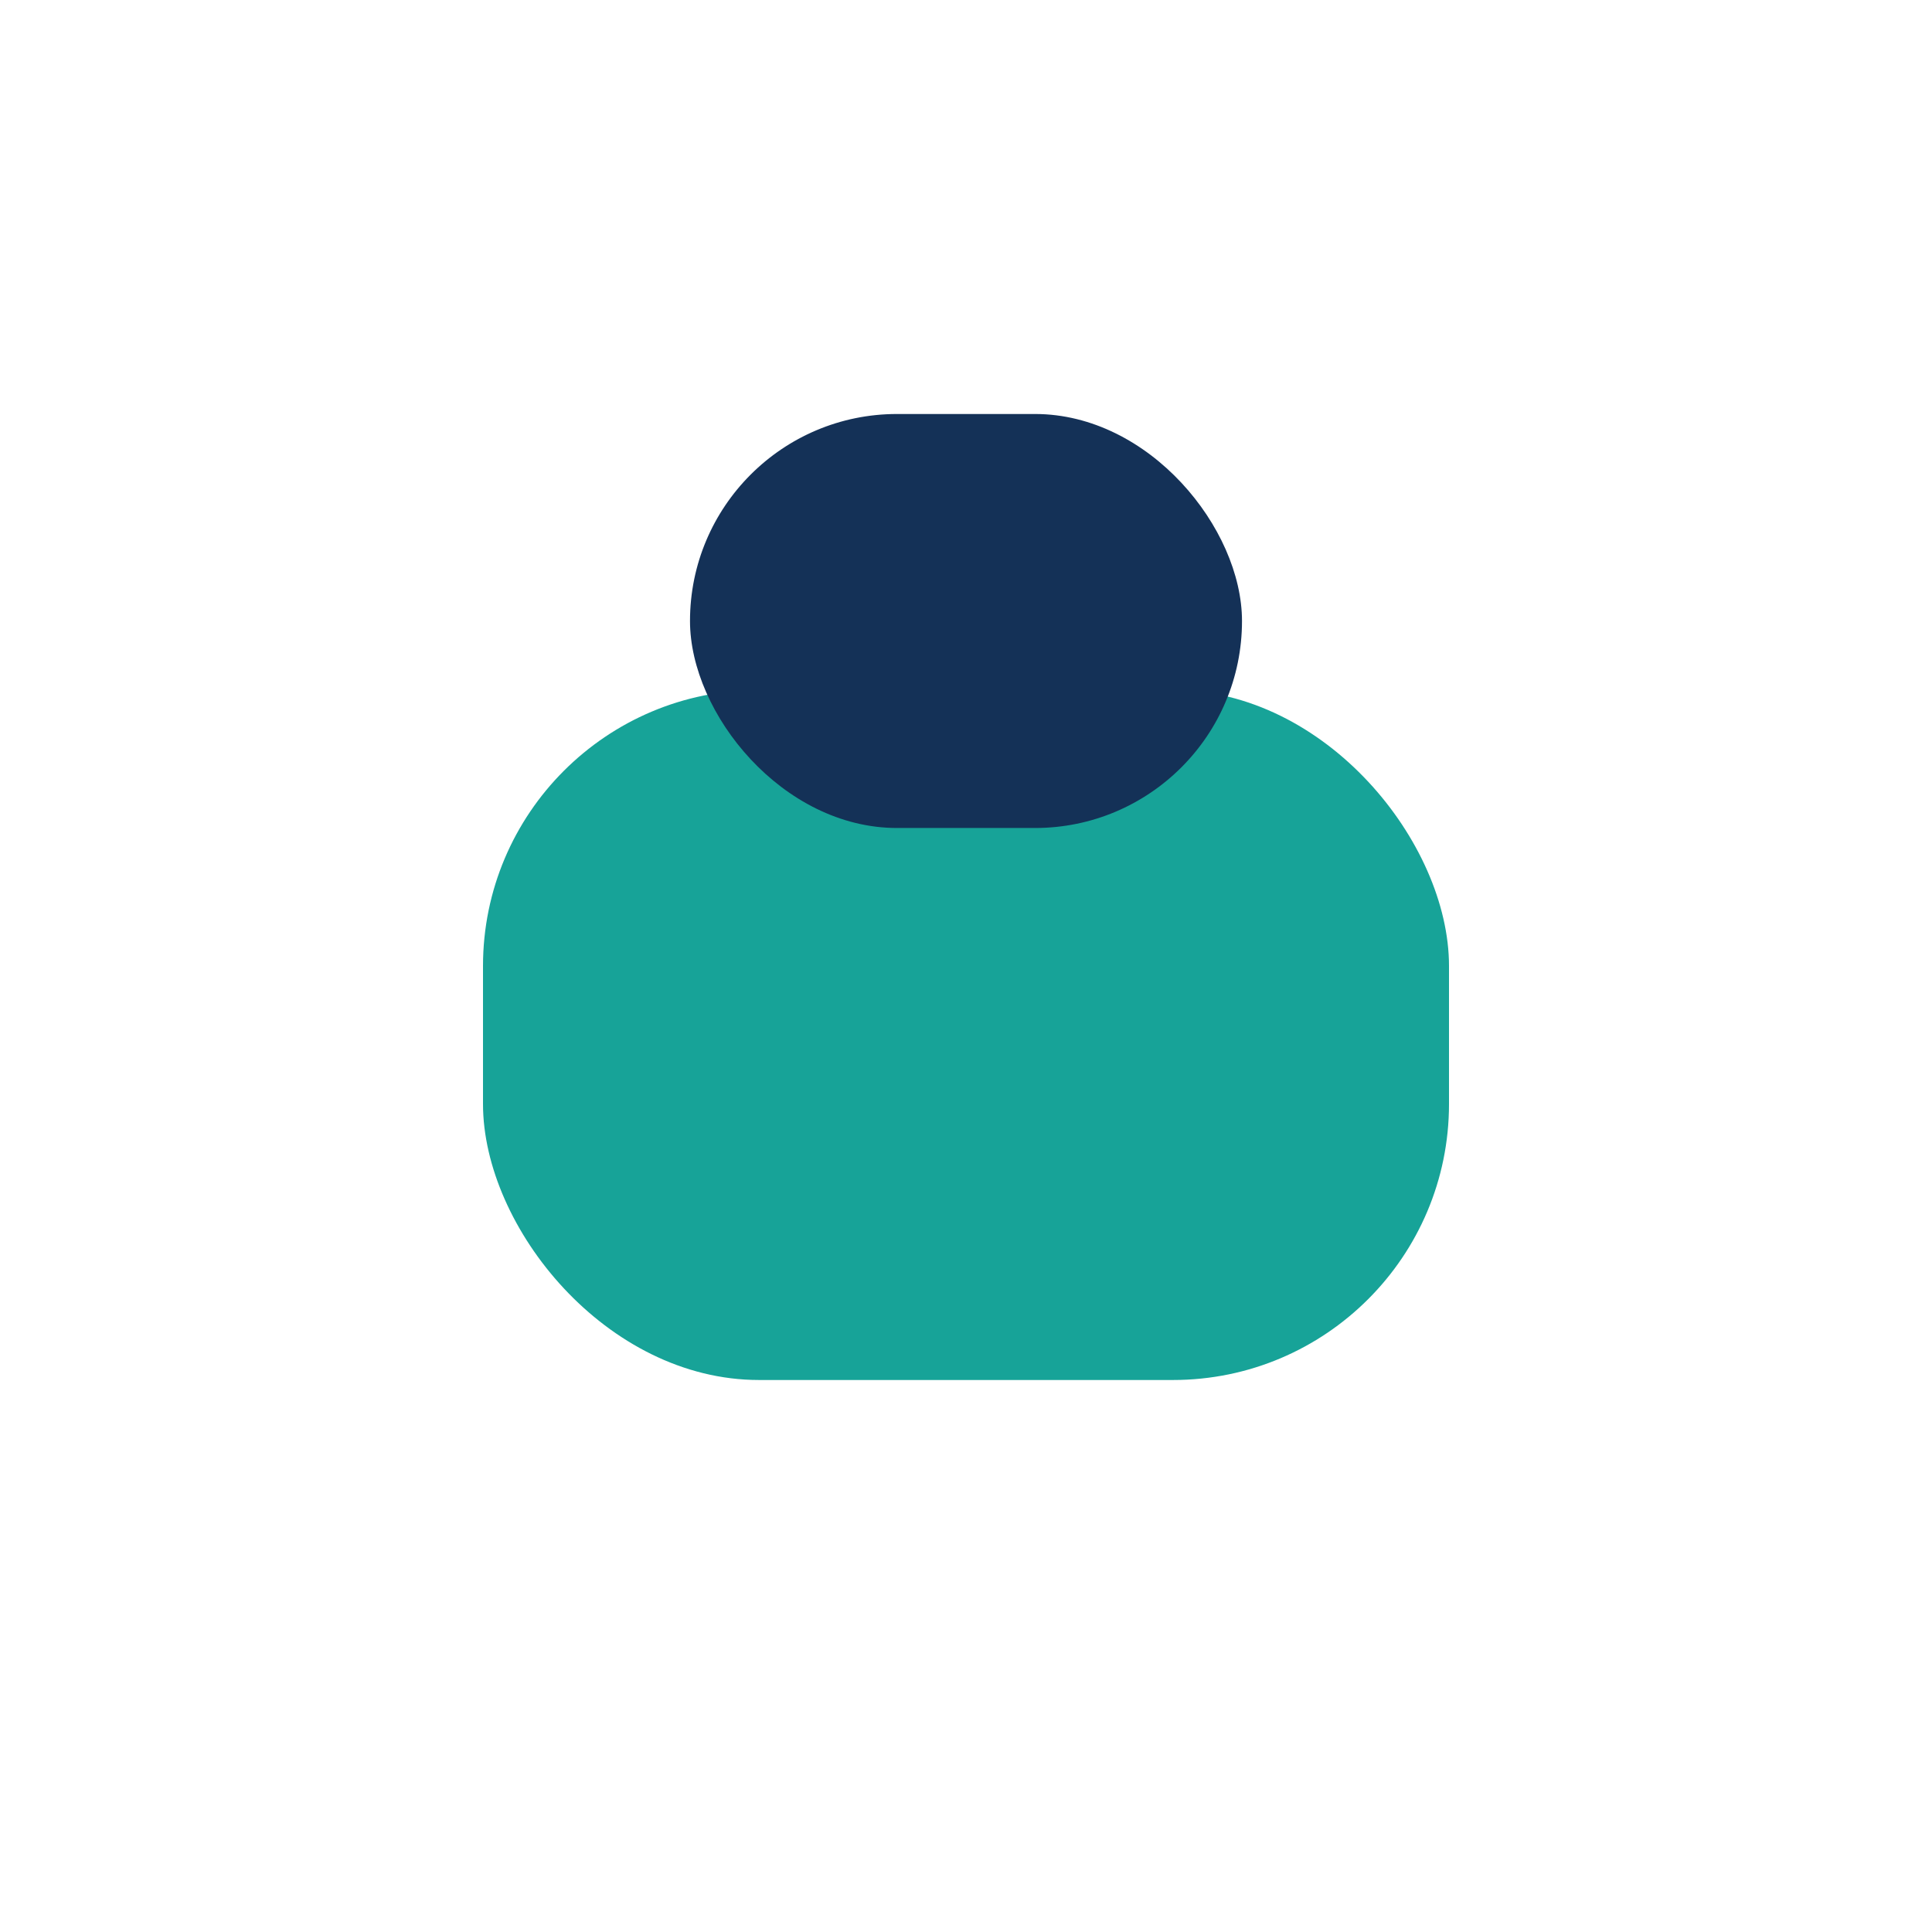
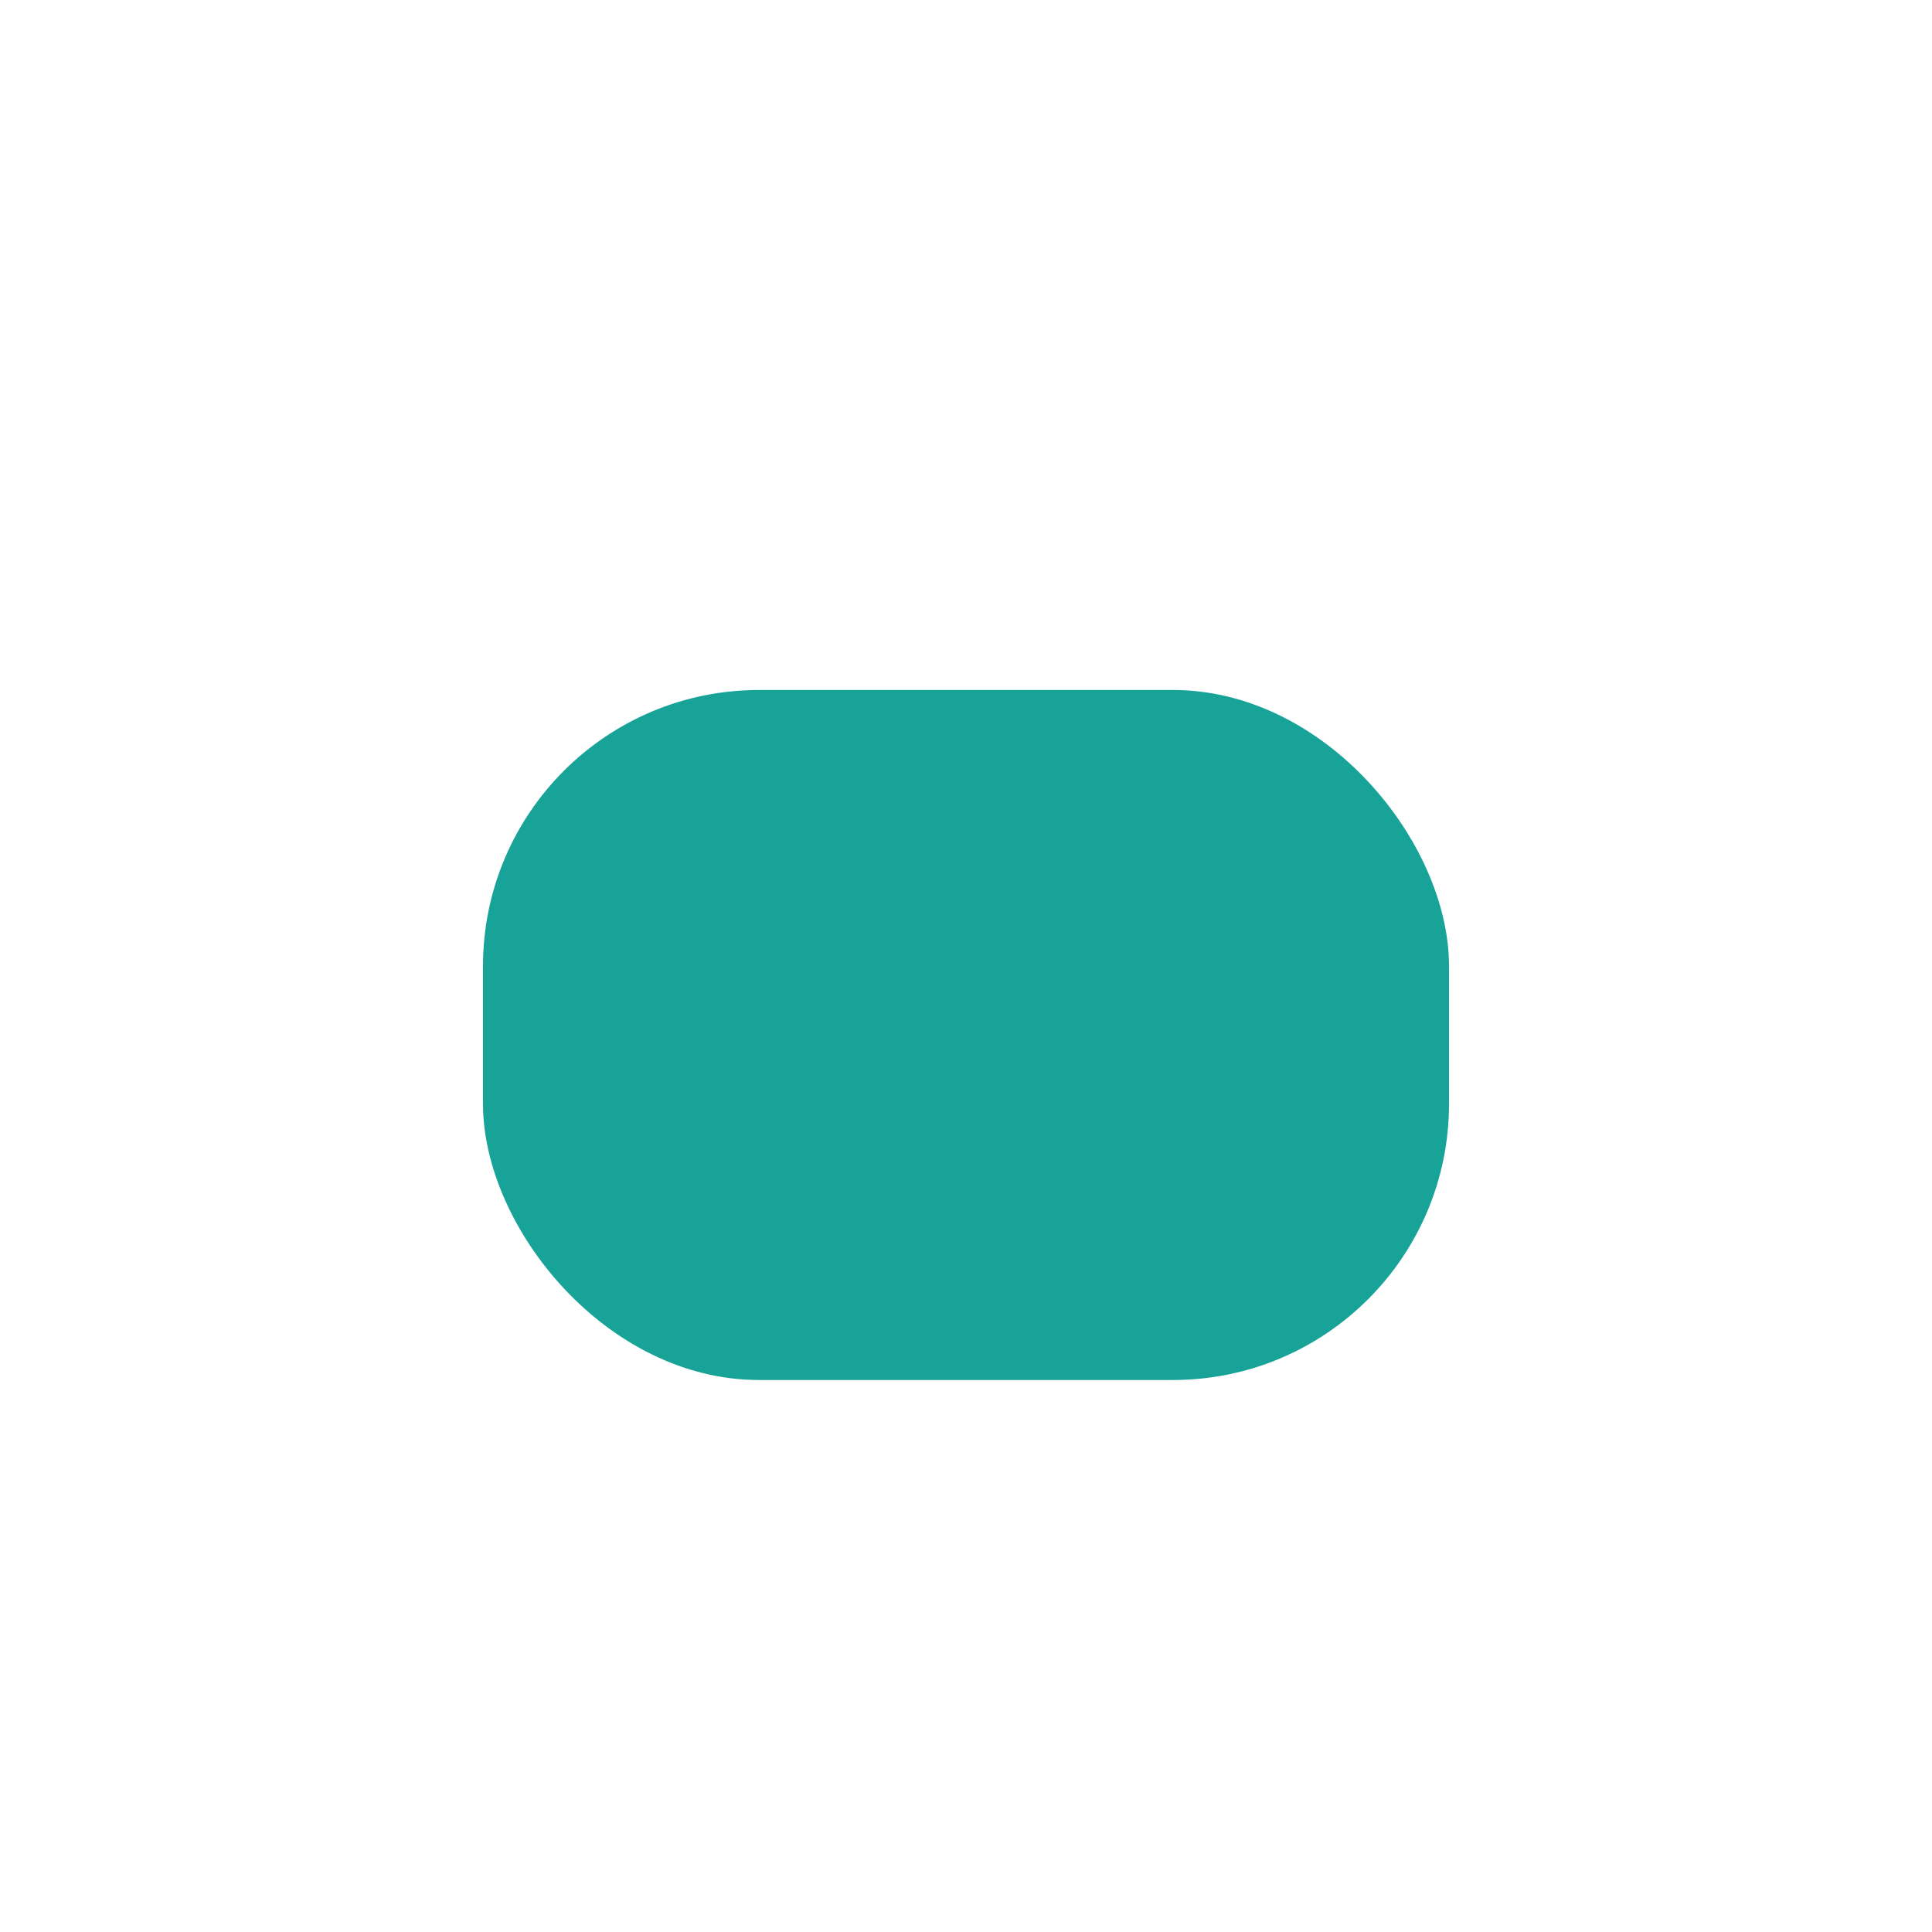
<svg xmlns="http://www.w3.org/2000/svg" width="28" height="28" viewBox="0 0 28 28">
  <rect x="7" y="10" width="14" height="10" rx="4" fill="#17A398" />
-   <rect x="10" y="6" width="8" height="6" rx="3" fill="#143157" />
</svg>